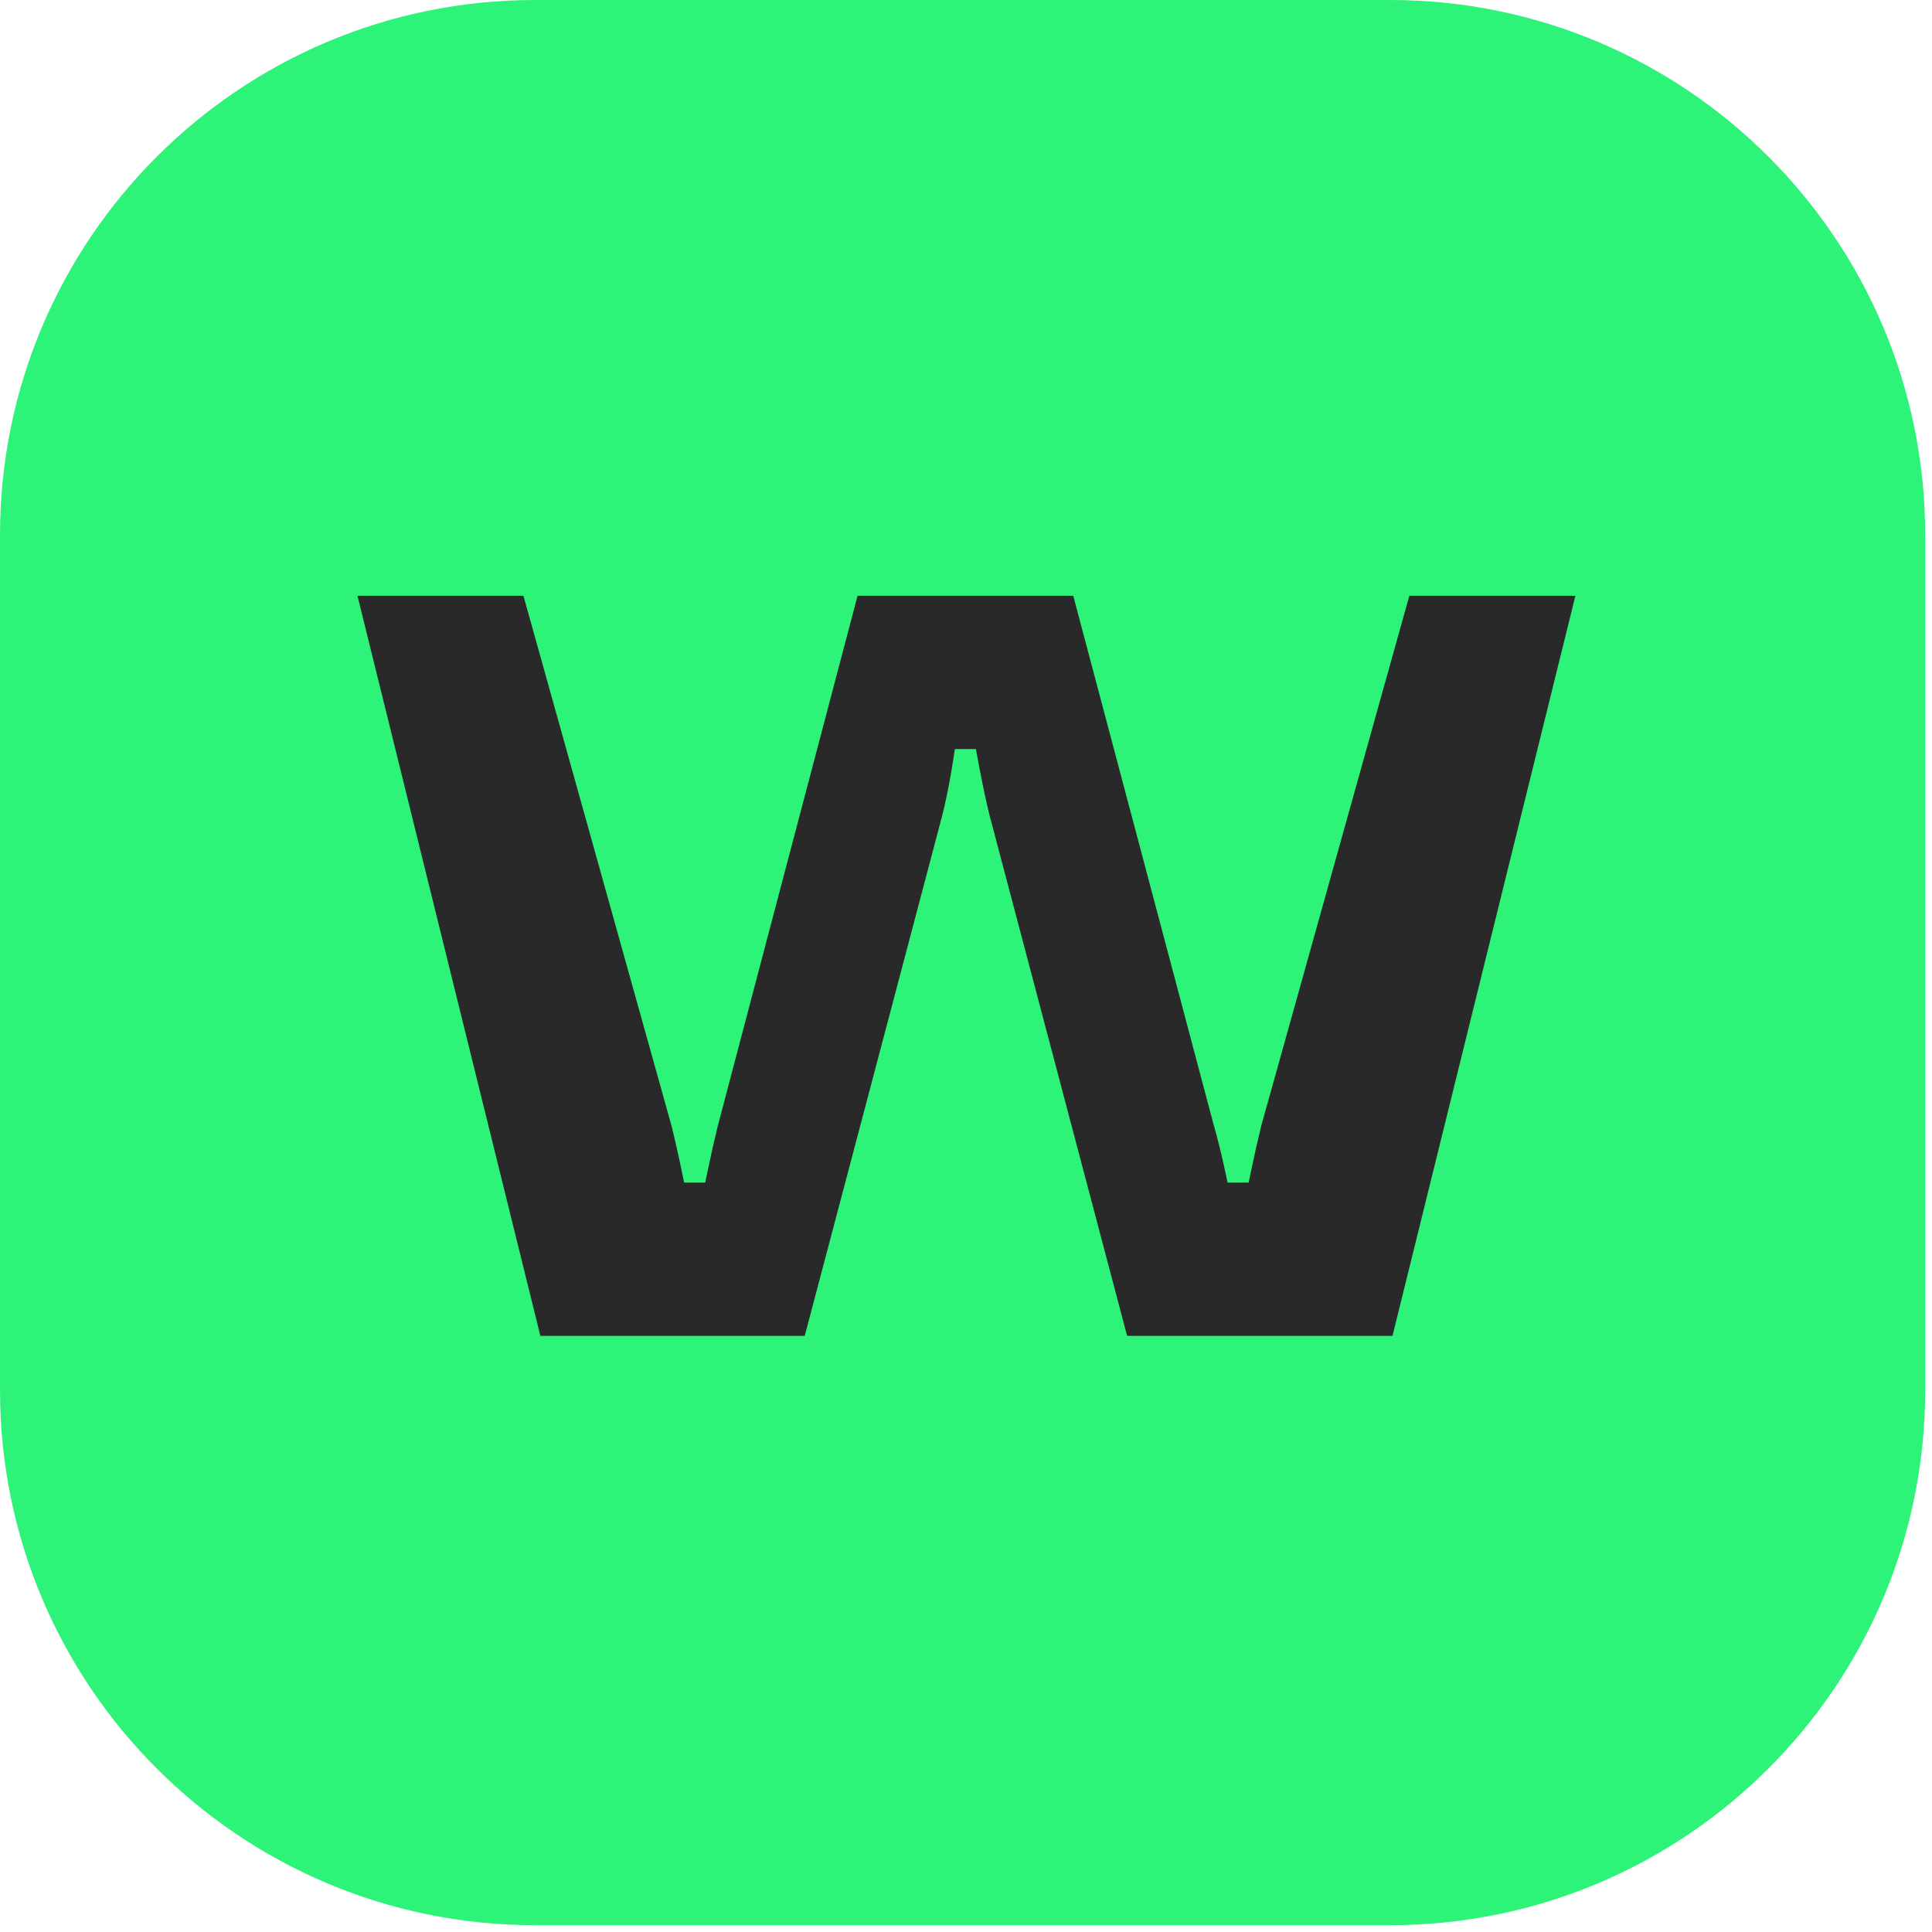
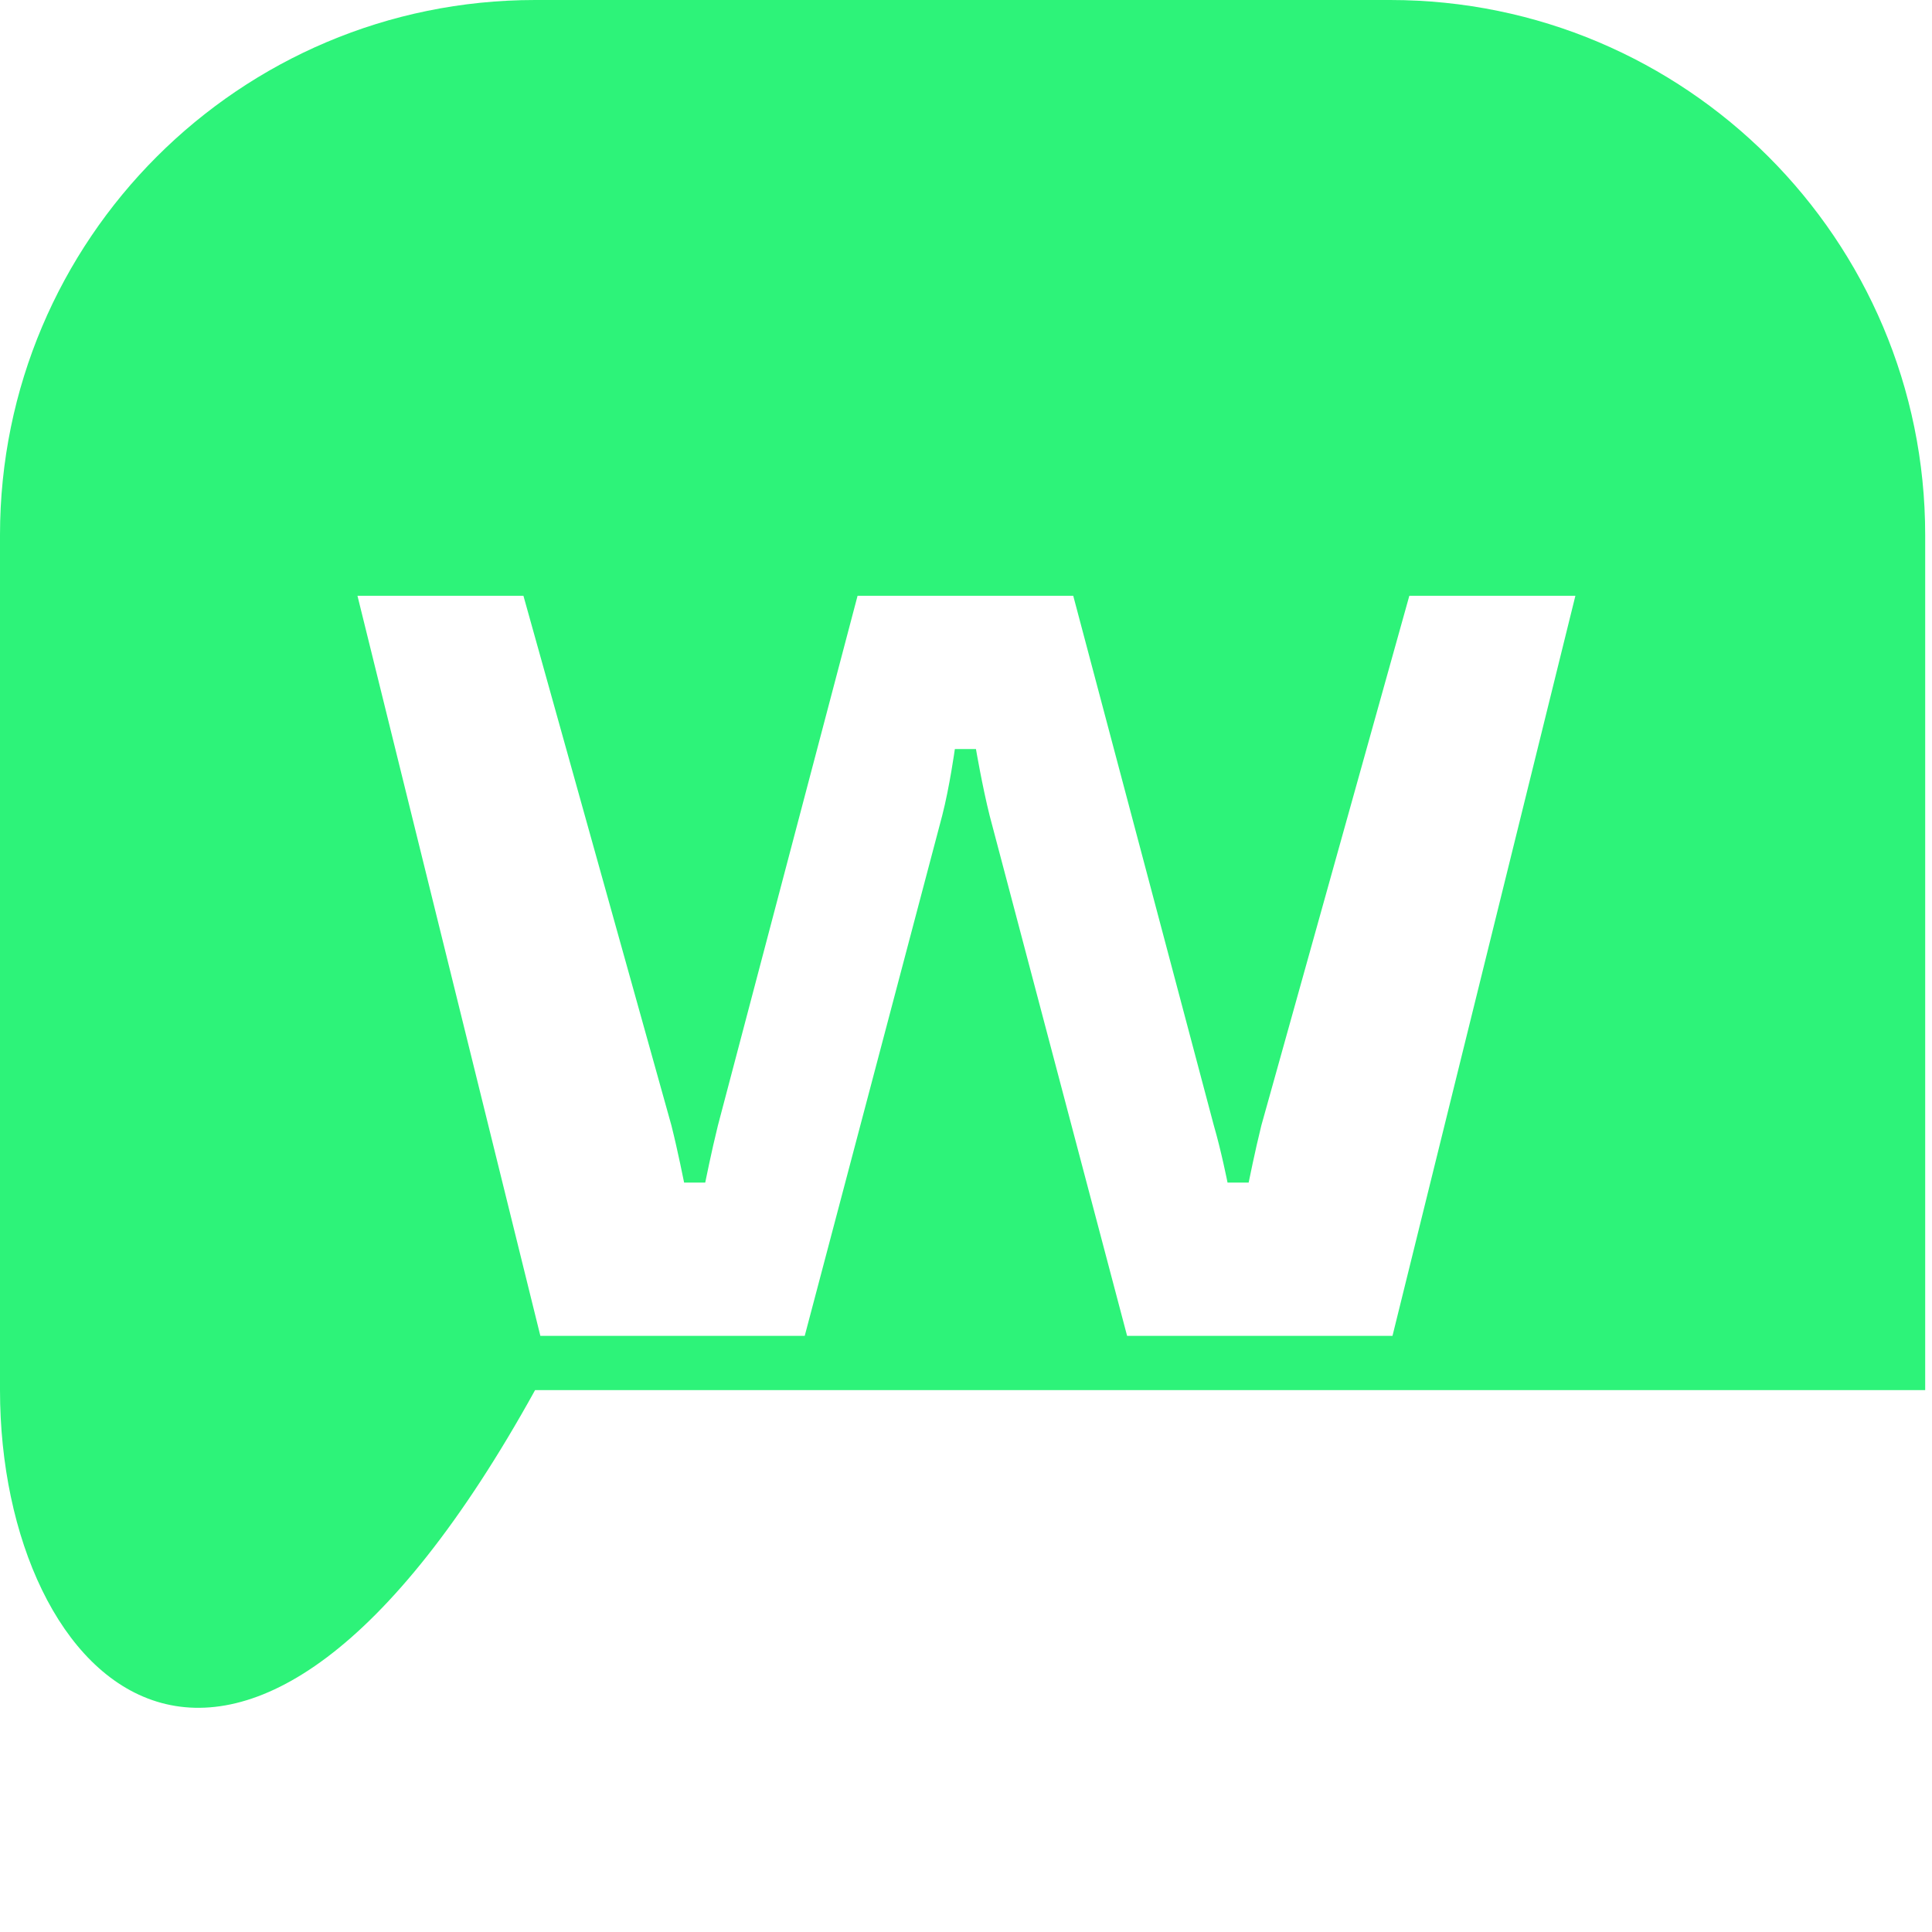
<svg xmlns="http://www.w3.org/2000/svg" width="227" height="227" viewBox="0 0 227 227" fill="none">
-   <rect x="28" y="49" width="167" height="126" fill="#292929" />
-   <path fill-rule="evenodd" clip-rule="evenodd" d="M62.87 0H163.33C198.052 0 226.2 28.148 226.2 62.87V163.33C226.2 198.052 198.052 226.2 163.33 226.2H62.87C28.148 226.2 0 198.052 0 163.33V62.87C0 28.148 28.148 0 62.87 0ZM185.1 70H165.6H165.59C165.59 70 148.82 130 148.2 132.24C147.46 135.22 146.71 138.95 146.71 138.95H144.23C144.23 138.95 143.49 135.22 142.62 132.24L126.1 70H100.76L84.35 132.24C83.61 135.22 82.86 138.95 82.86 138.95H80.38C80.38 138.95 79.64 135.22 78.89 132.24L61.5 70H42L63.49 156.96H94.55L110.7 95.84C111.57 92.48 112.19 88.01 112.19 88.01H114.67C114.67 88.01 115.41 92.36 116.28 95.84L132.43 156.96H163.61L185.1 70Z" fill="#2DF379" />
+   <path fill-rule="evenodd" clip-rule="evenodd" d="M62.87 0H163.33C198.052 0 226.2 28.148 226.2 62.87V163.33H62.87C28.148 226.2 0 198.052 0 163.33V62.87C0 28.148 28.148 0 62.87 0ZM185.1 70H165.6H165.59C165.59 70 148.82 130 148.2 132.24C147.46 135.22 146.71 138.95 146.71 138.95H144.23C144.23 138.95 143.49 135.22 142.62 132.24L126.1 70H100.76L84.35 132.24C83.61 135.22 82.86 138.95 82.86 138.95H80.38C80.38 138.95 79.64 135.22 78.89 132.24L61.5 70H42L63.49 156.96H94.55L110.7 95.84C111.57 92.48 112.19 88.01 112.19 88.01H114.67C114.67 88.01 115.41 92.36 116.28 95.84L132.43 156.96H163.61L185.1 70Z" fill="#2DF379" />
</svg>